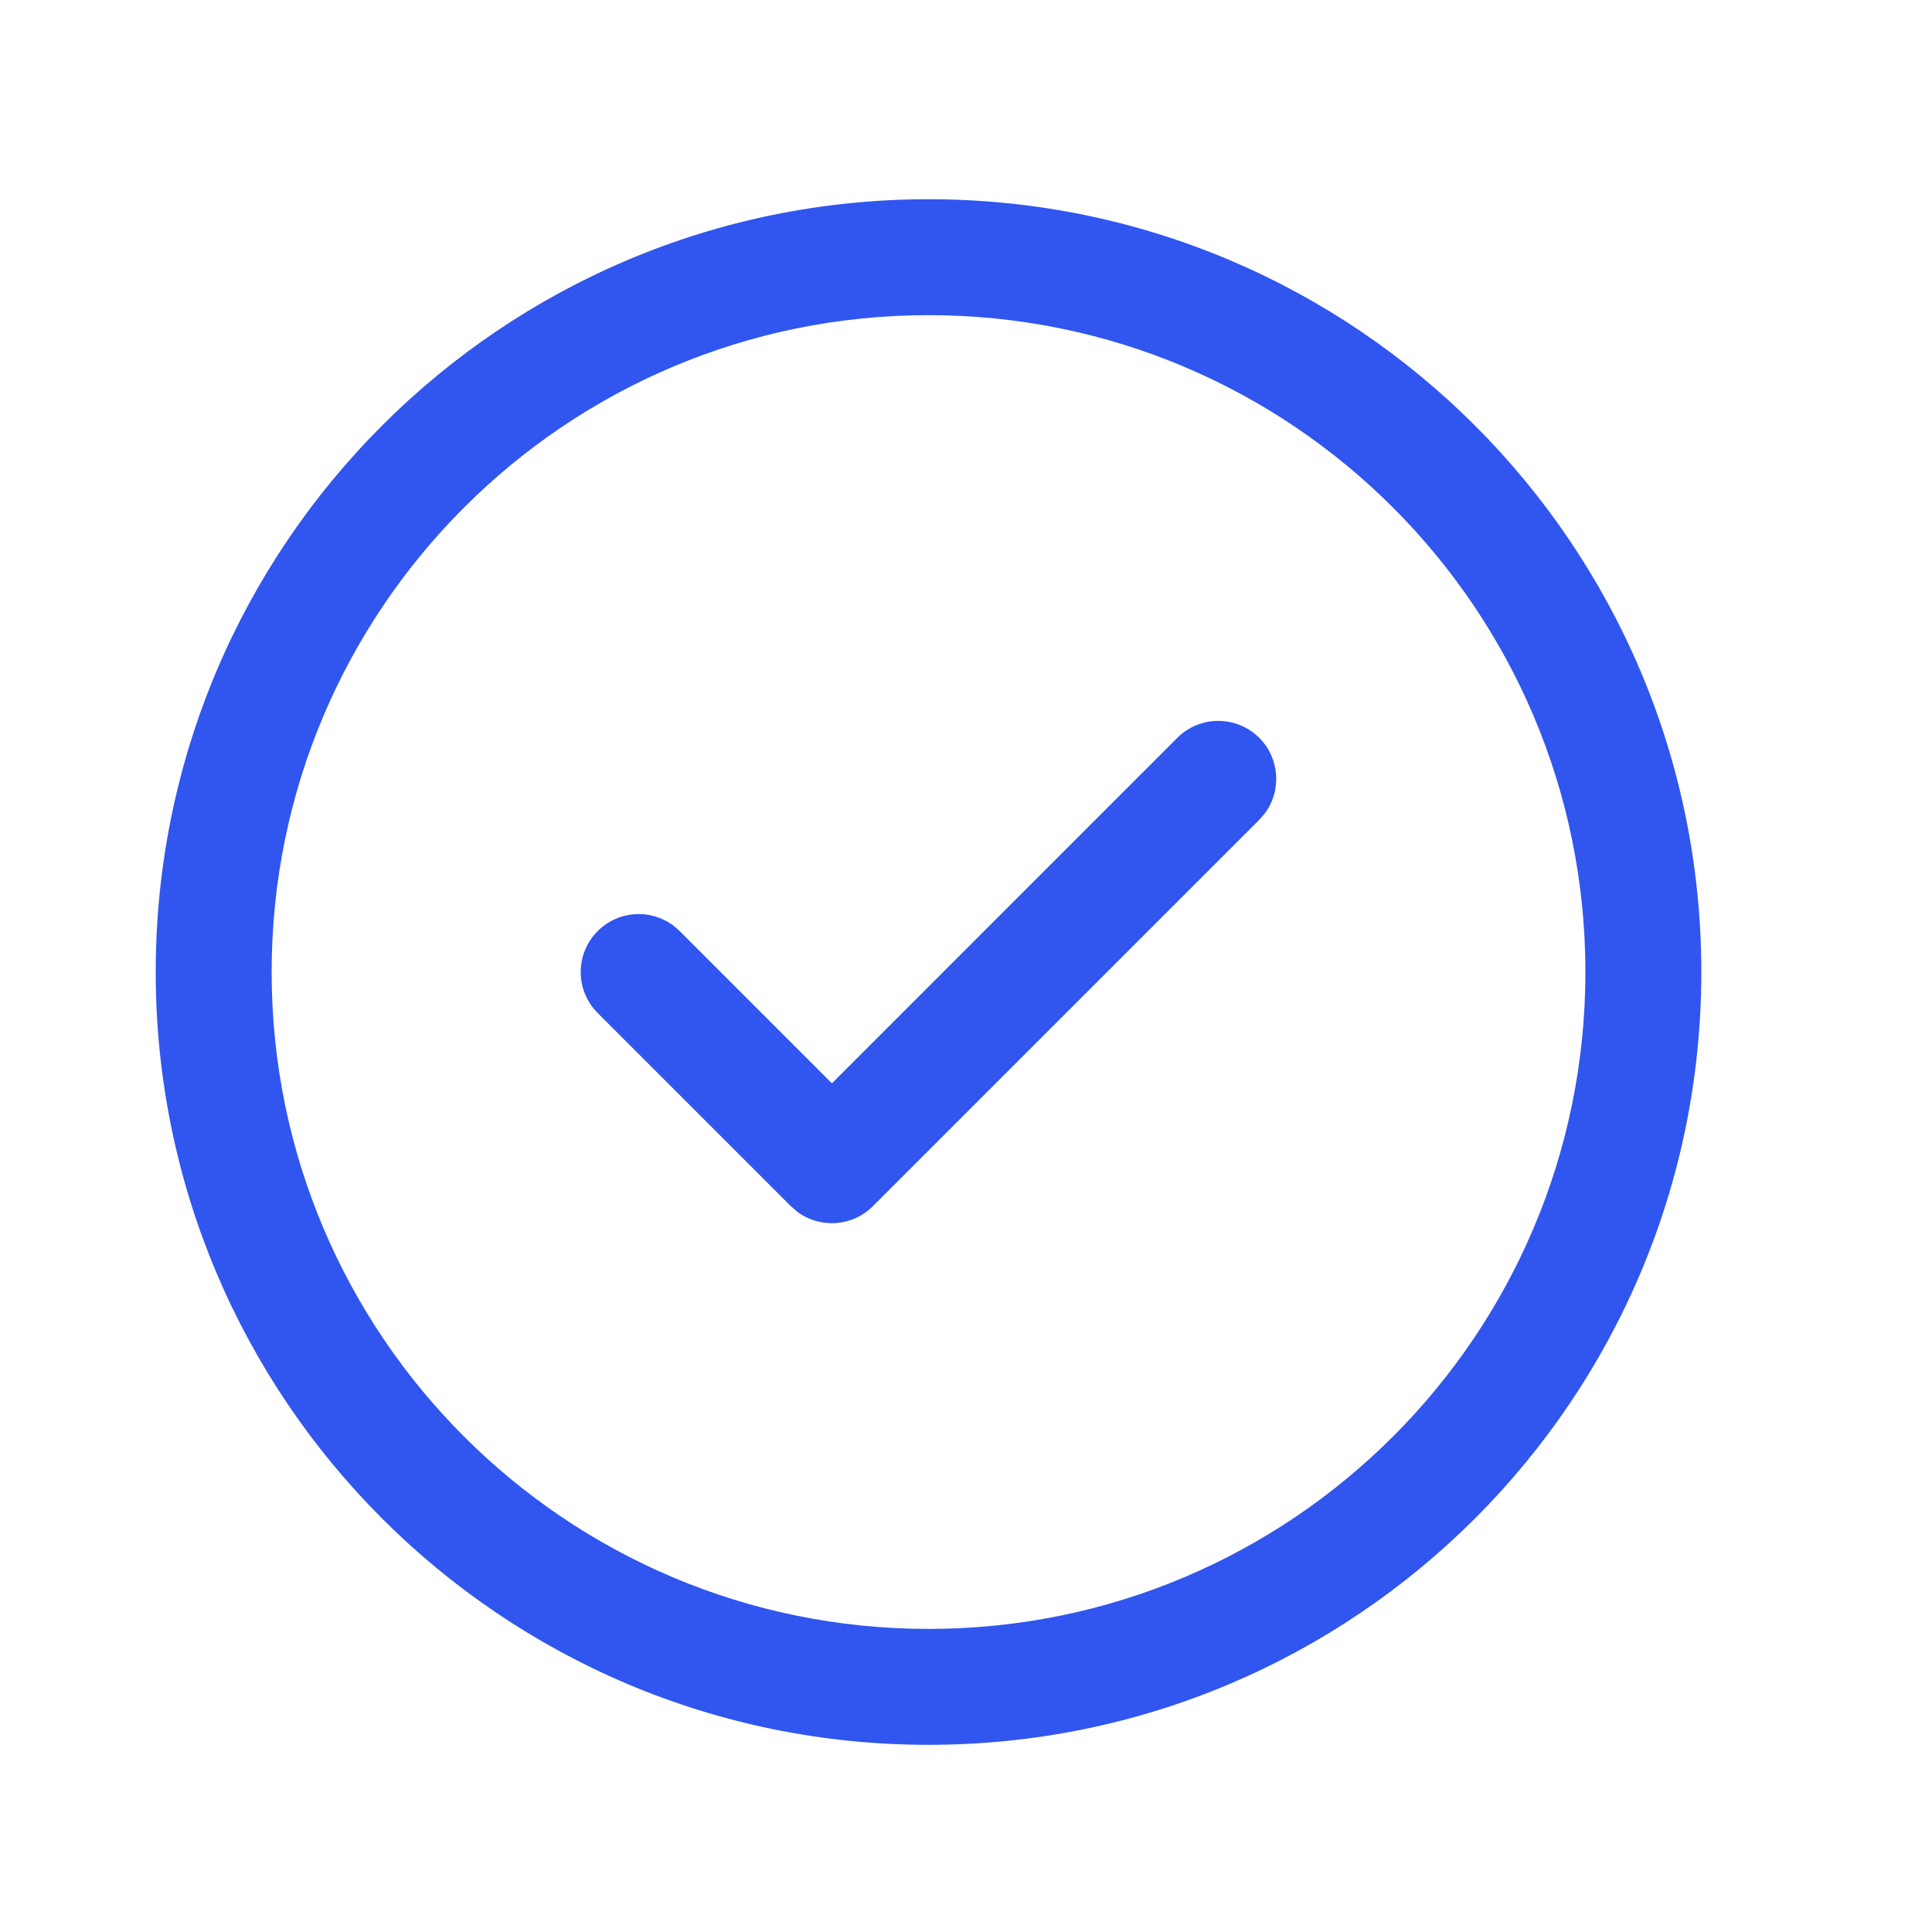
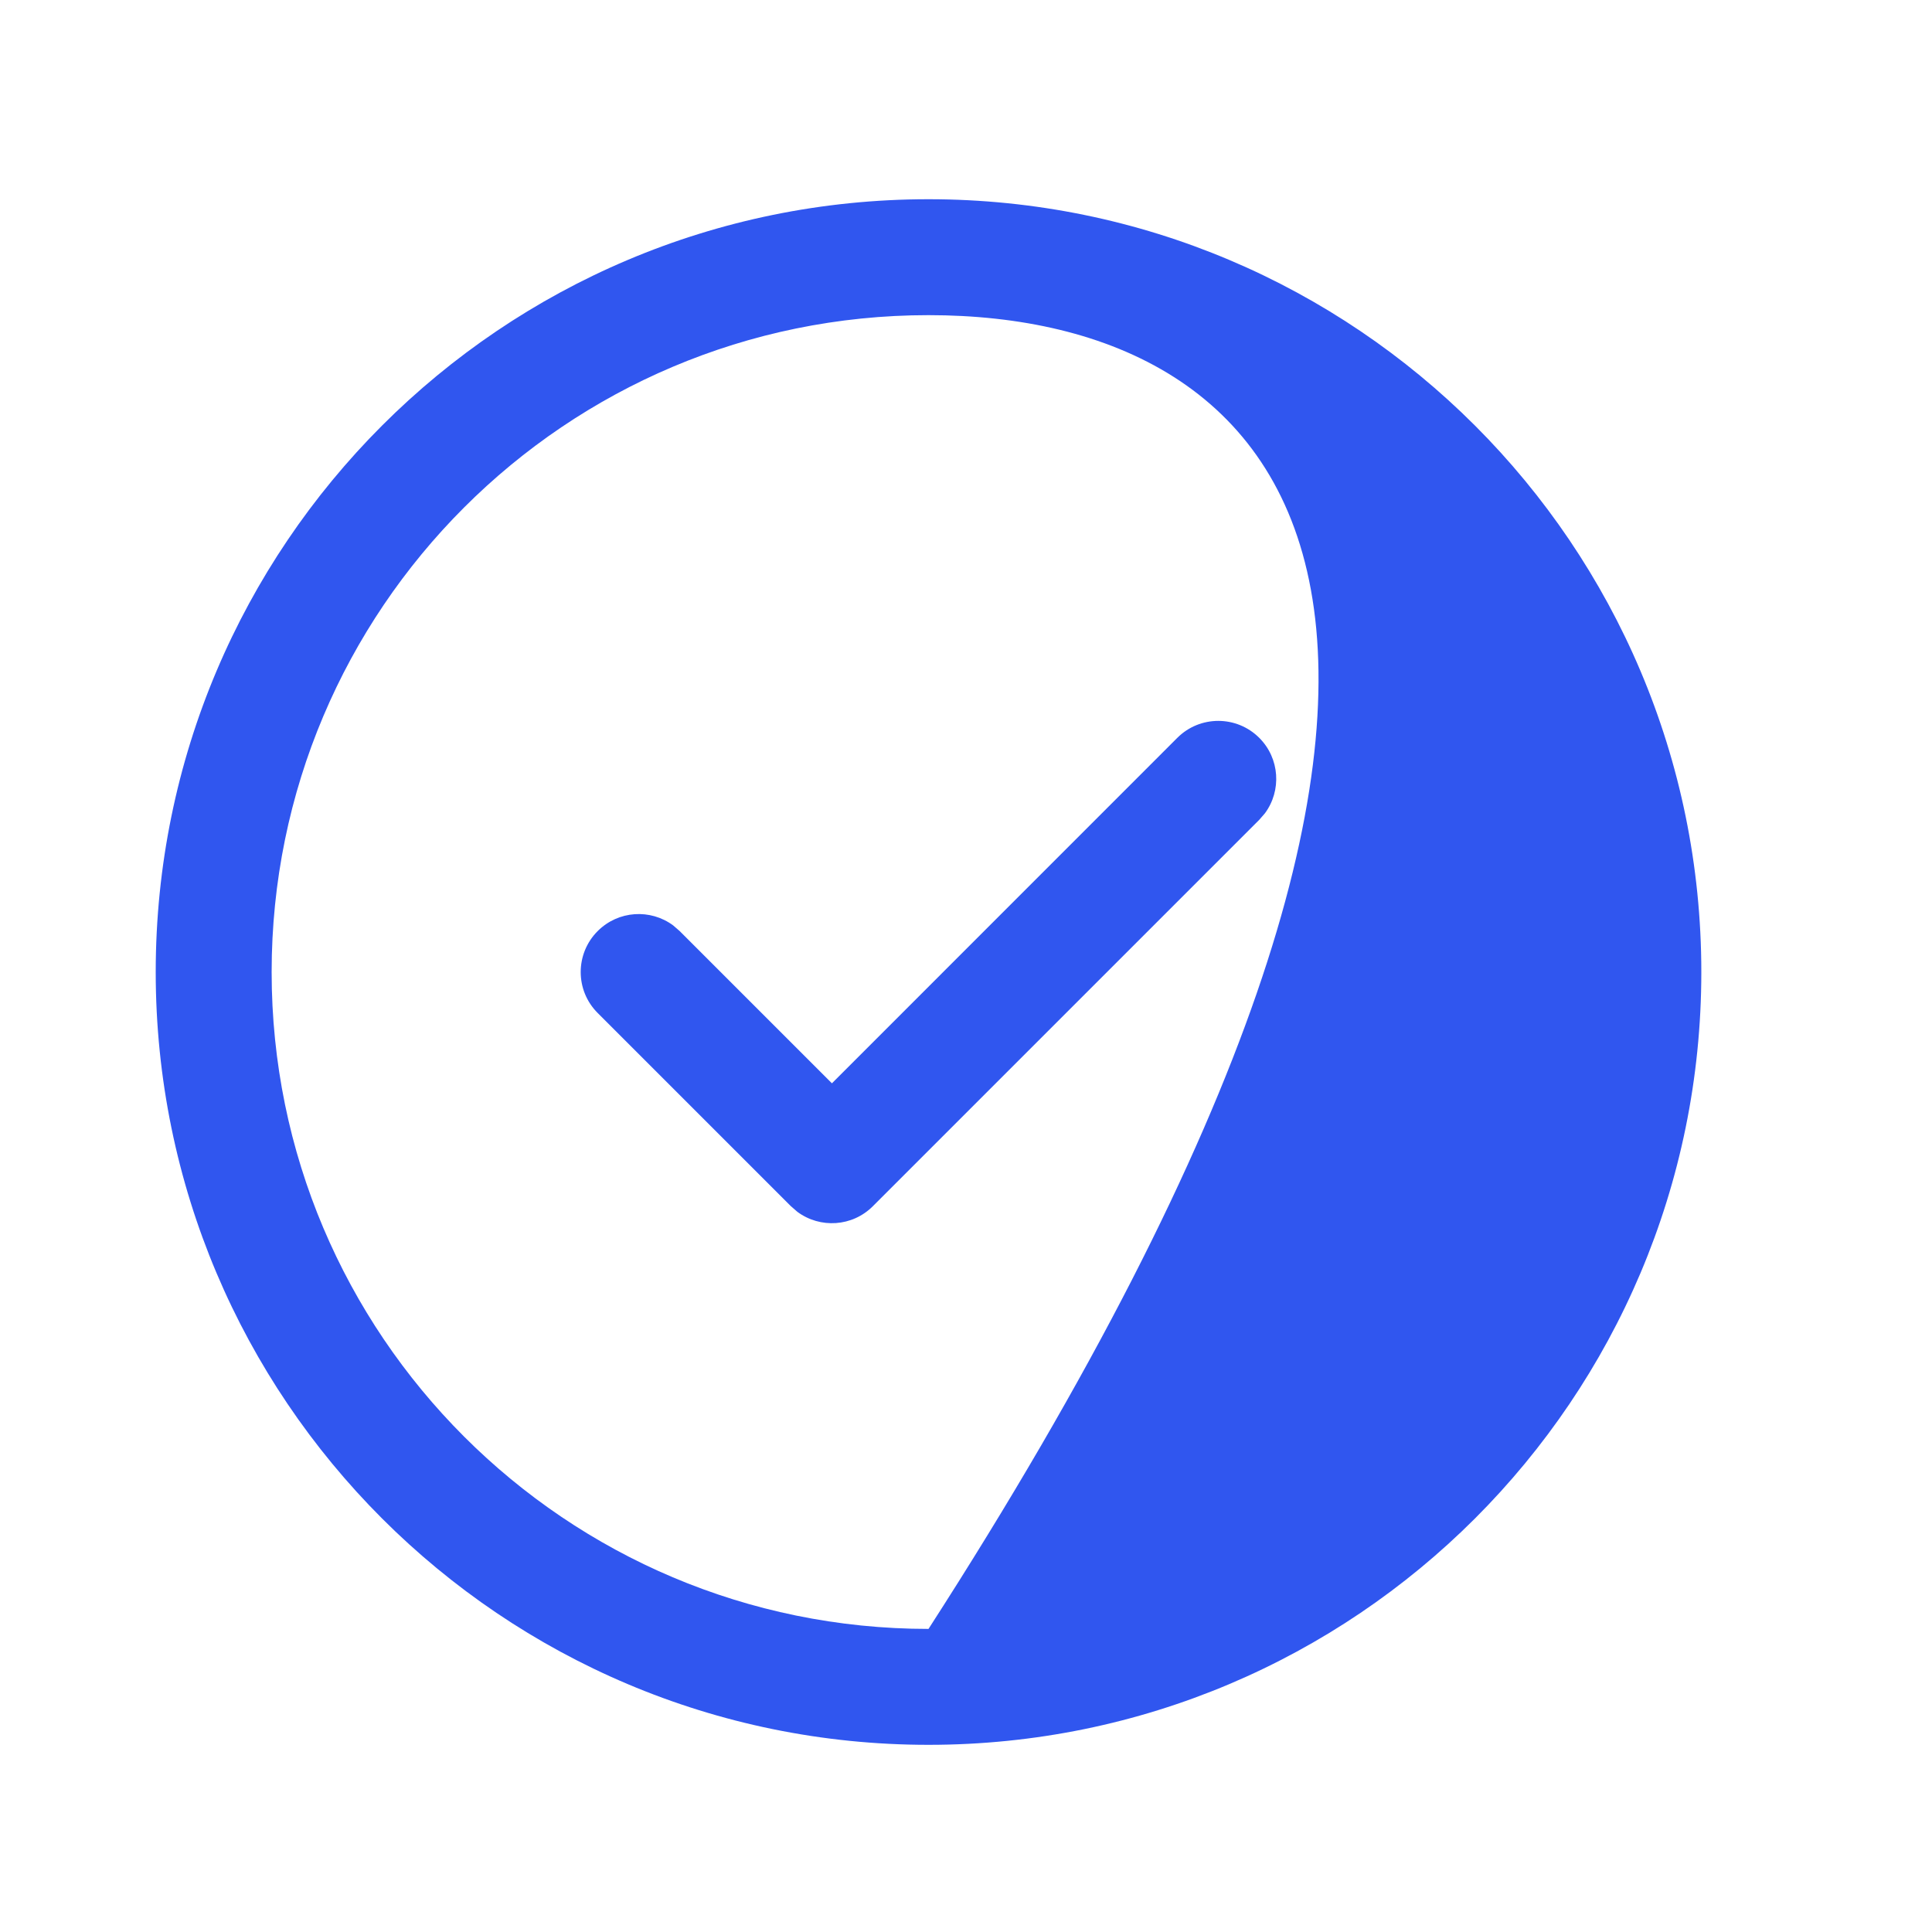
<svg xmlns="http://www.w3.org/2000/svg" width="25" height="25" viewBox="0 0 25 25" fill="none">
-   <path d="M12.015 2.578C17.538 2.578 22.015 7.055 22.015 12.578C22.015 18.101 17.538 22.578 12.015 22.578C6.492 22.578 2.015 18.101 2.015 12.578C2.015 7.055 6.492 2.578 12.015 2.578ZM12.015 4.078C7.32 4.078 3.515 7.884 3.515 12.578C3.515 17.273 7.32 21.078 12.015 21.078C16.709 21.078 20.515 17.273 20.515 12.578C20.515 7.884 16.709 4.078 12.015 4.078ZM10.765 14.018L15.234 9.548C15.527 9.255 16.002 9.255 16.295 9.548C16.561 9.814 16.585 10.231 16.368 10.524L16.295 10.608L11.295 15.608C11.029 15.875 10.612 15.899 10.318 15.681L10.234 15.608L7.734 13.108C7.441 12.816 7.441 12.341 7.734 12.048C8.001 11.781 8.417 11.757 8.711 11.975L8.795 12.048L10.765 14.018L15.234 9.548L10.765 14.018Z" fill="#3056EF" />
+   <path d="M12.015 2.578C17.538 2.578 22.015 7.055 22.015 12.578C22.015 18.101 17.538 22.578 12.015 22.578C6.492 22.578 2.015 18.101 2.015 12.578C2.015 7.055 6.492 2.578 12.015 2.578ZM12.015 4.078C7.32 4.078 3.515 7.884 3.515 12.578C3.515 17.273 7.32 21.078 12.015 21.078C20.515 7.884 16.709 4.078 12.015 4.078ZM10.765 14.018L15.234 9.548C15.527 9.255 16.002 9.255 16.295 9.548C16.561 9.814 16.585 10.231 16.368 10.524L16.295 10.608L11.295 15.608C11.029 15.875 10.612 15.899 10.318 15.681L10.234 15.608L7.734 13.108C7.441 12.816 7.441 12.341 7.734 12.048C8.001 11.781 8.417 11.757 8.711 11.975L8.795 12.048L10.765 14.018L15.234 9.548L10.765 14.018Z" fill="#3056EF" />
</svg>